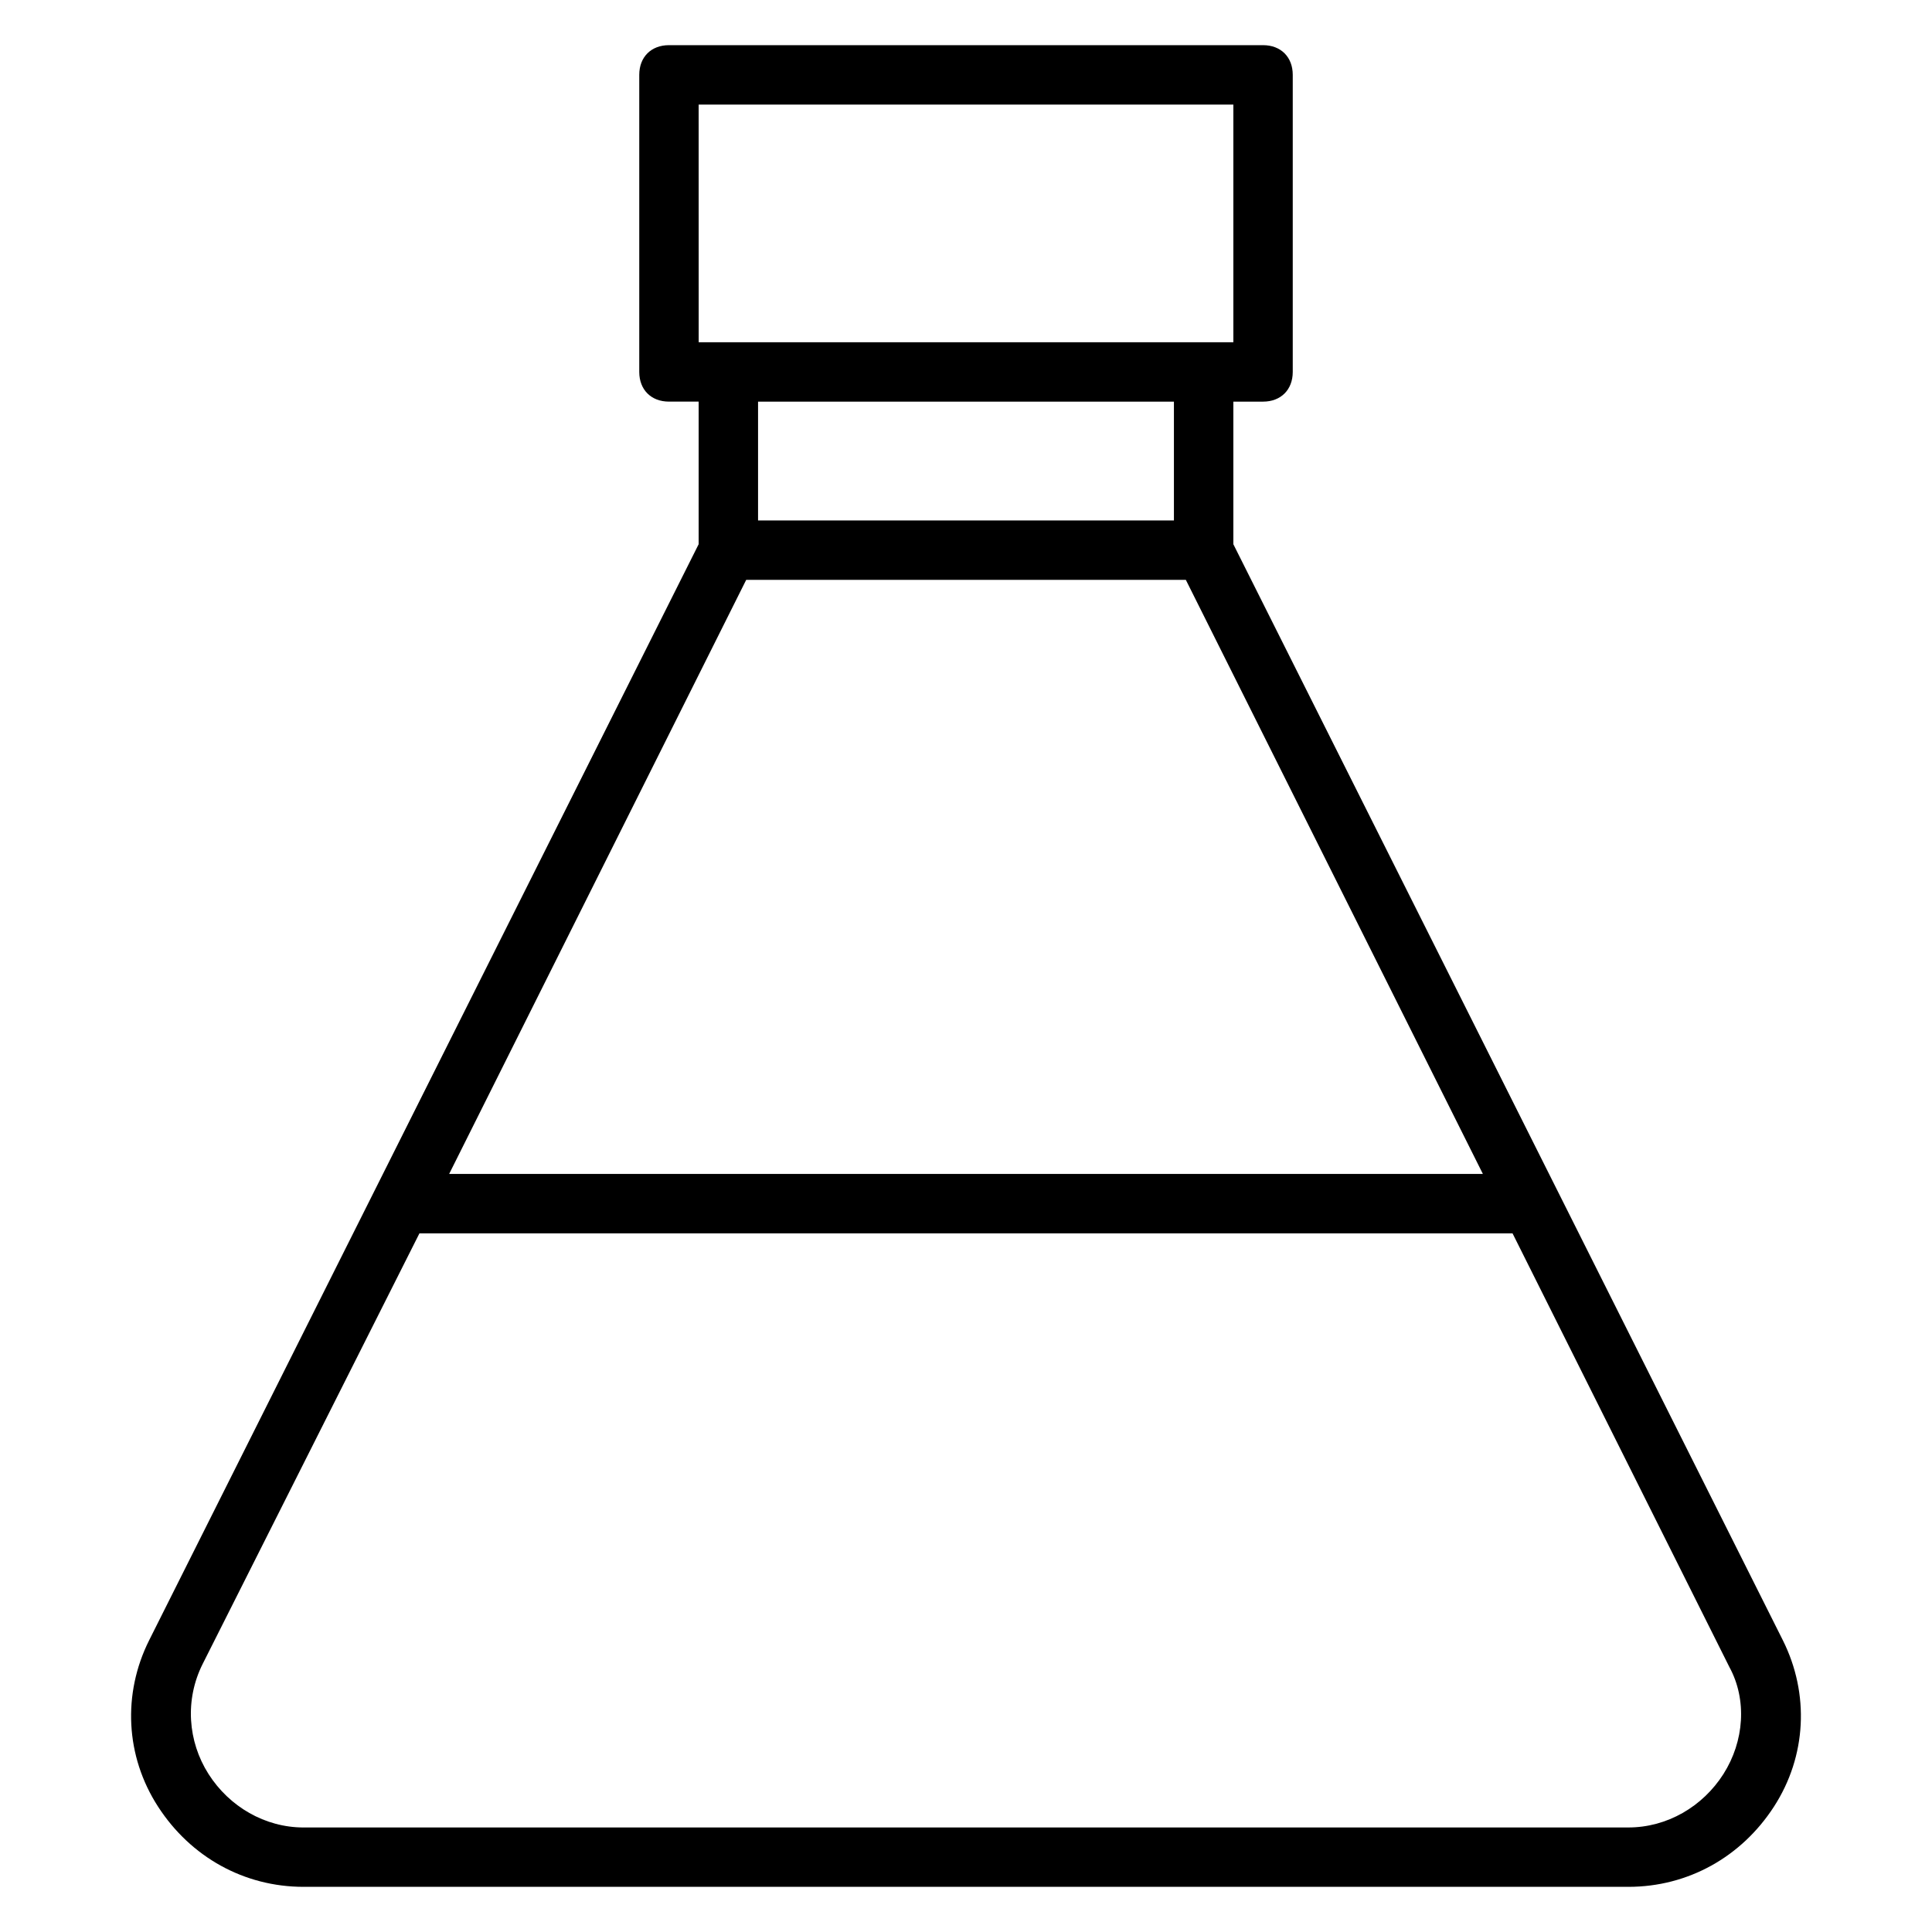
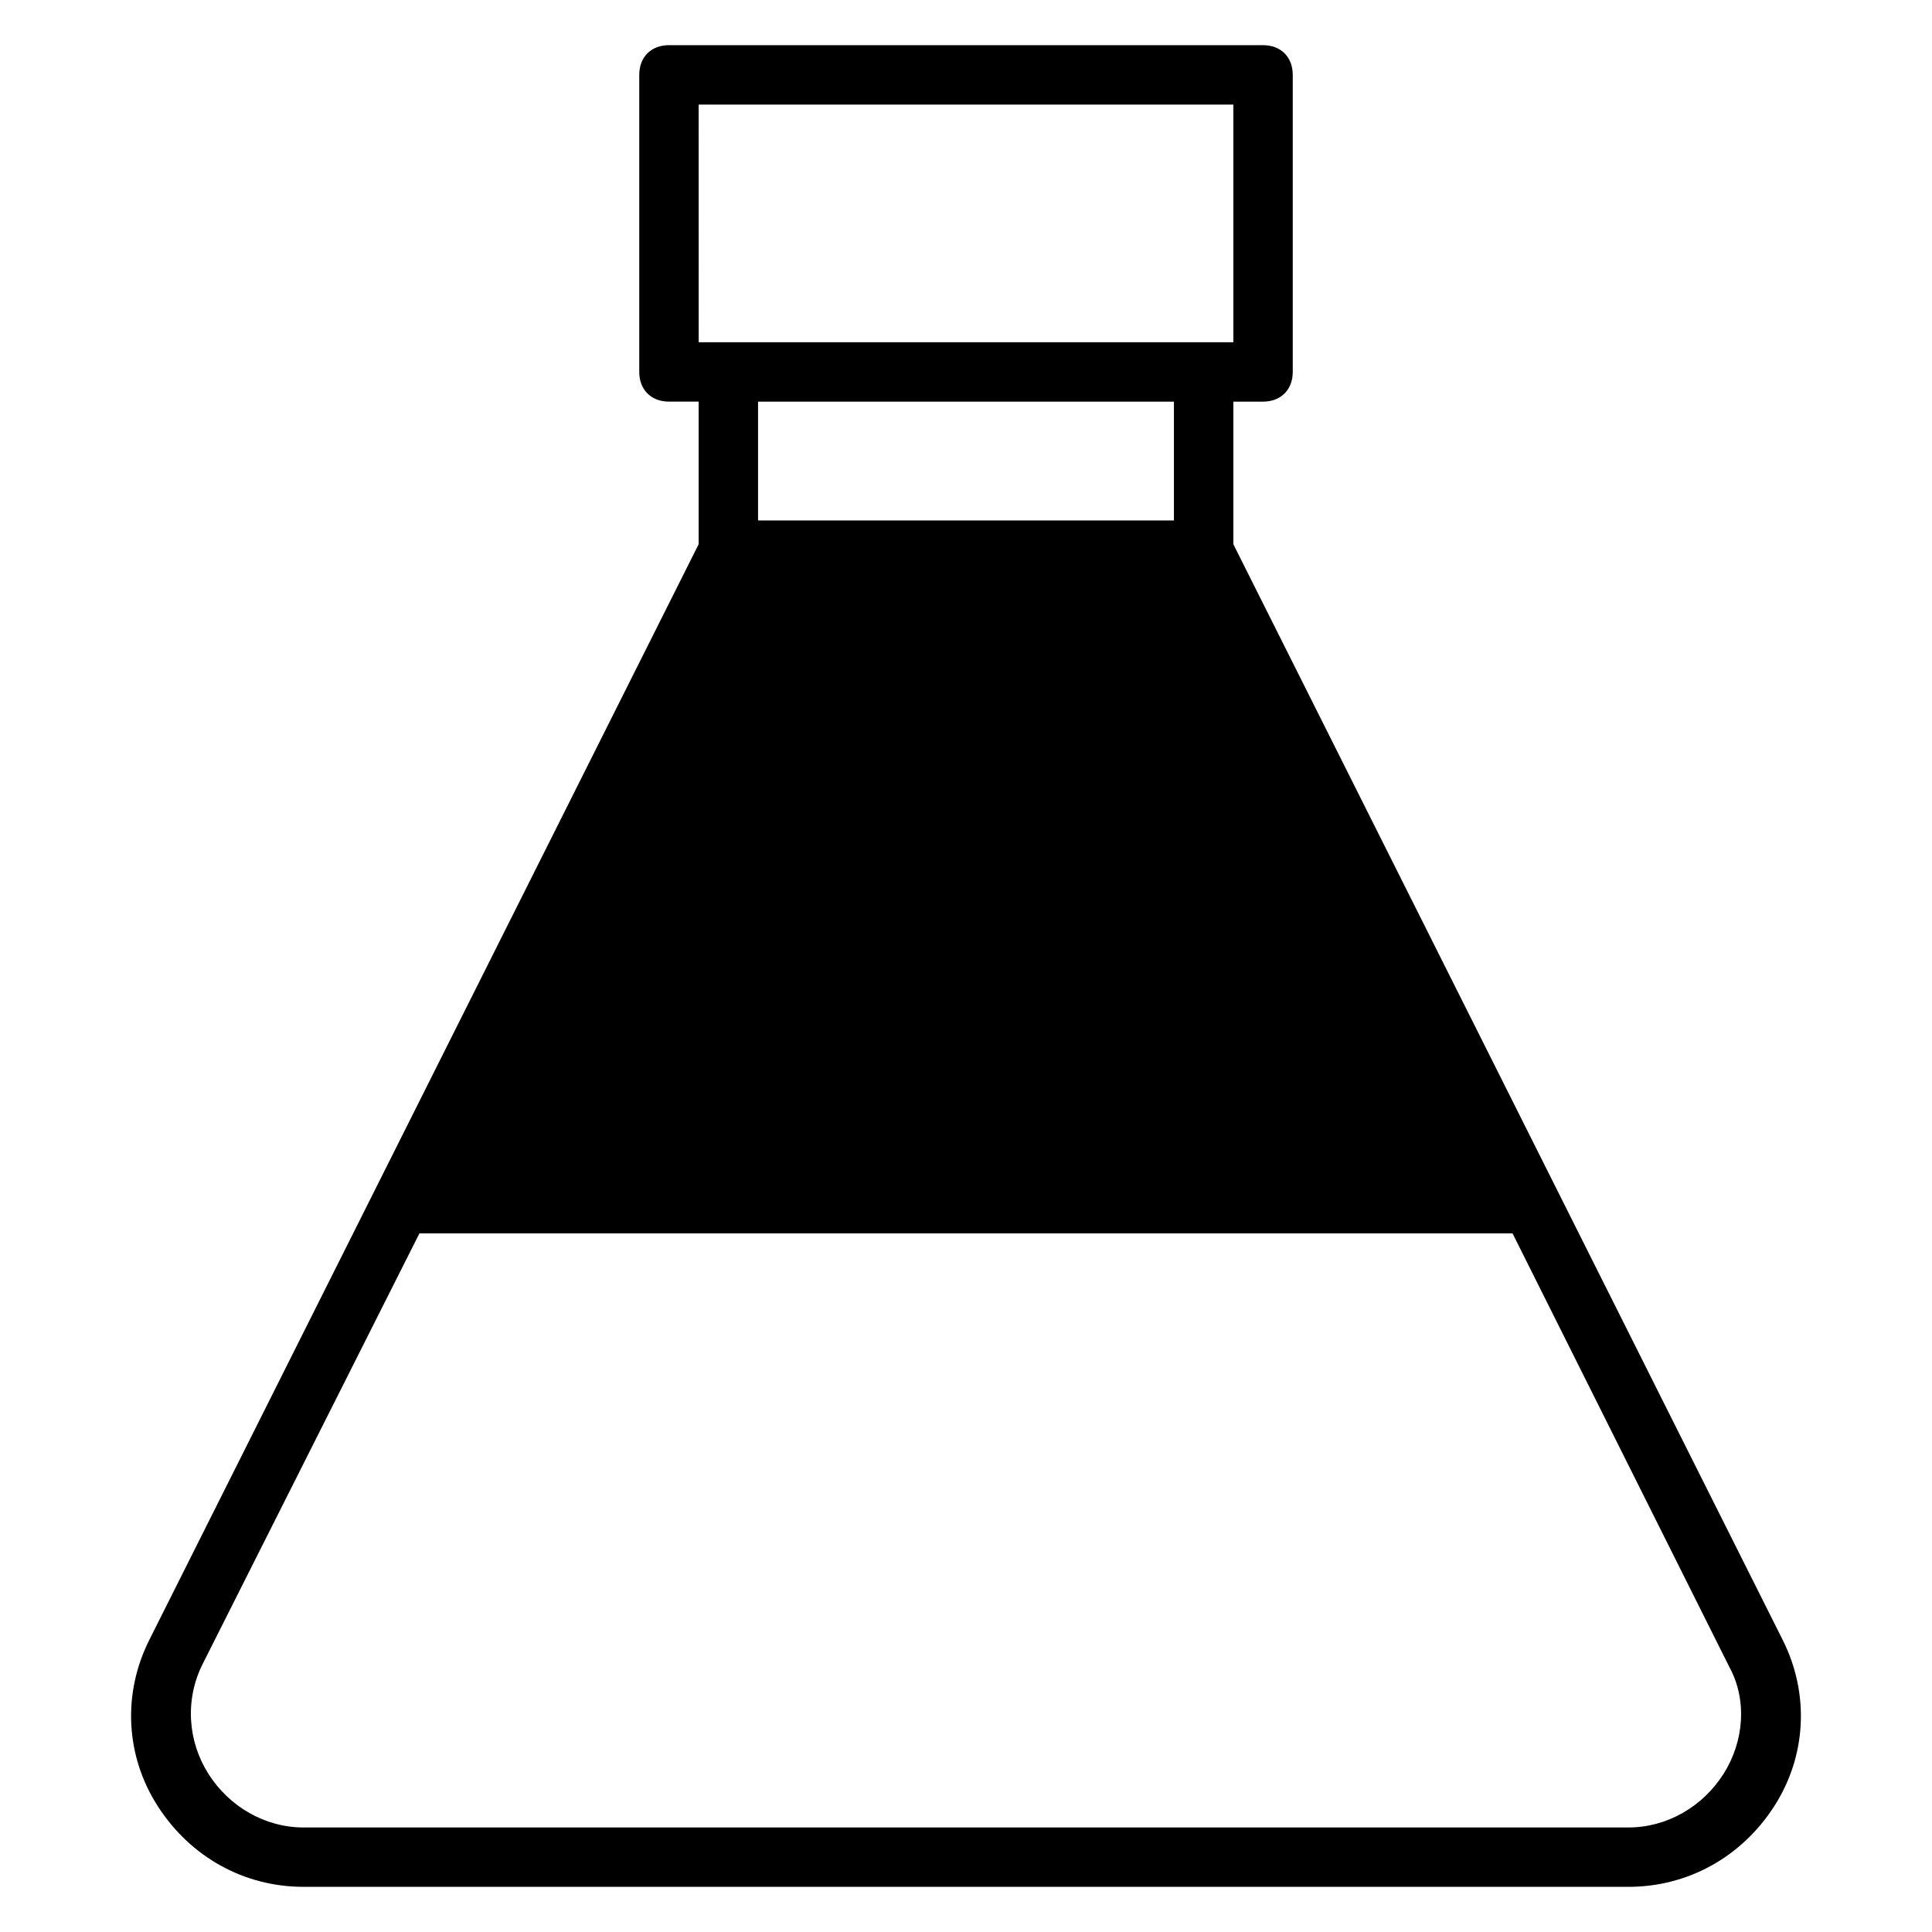
<svg xmlns="http://www.w3.org/2000/svg" fill="#000000" width="800px" height="800px" version="1.1" viewBox="144 144 512 512">
-   <path d="m616.48 578.7-145.63-290.48v-37.785h7.871c4.723 0 7.871-3.148 7.871-7.871v-78.723c0-4.723-3.148-7.871-7.871-7.871h-157.44c-4.723 0-7.871 3.148-7.871 7.871v78.719c0 4.723 3.148 7.871 7.871 7.871h7.871v37.785l-145.63 290.48c-7.086 14.168-6.297 30.699 2.363 44.082 8.656 13.383 22.824 21.254 38.57 21.254h351.09c15.742 0 29.914-7.871 38.574-21.254 8.656-13.383 9.441-29.914 2.359-44.082zm-274.73-281.03h116.51l78.719 157.44-273.95-0.004zm-12.598-125.95h141.7v62.977h-141.69zm125.95 78.719v31.488h-110.21v-31.488zm145.63 363.69c-5.512 8.66-14.957 14.168-25.191 14.168l-351.09 0.004c-10.234 0-19.68-5.512-25.191-14.168-5.512-8.66-6.297-19.68-1.574-29.125l57.465-114.15h289.69l57.465 114.93c4.723 8.66 3.938 19.68-1.574 28.34z" />
+   <path d="m616.48 578.7-145.63-290.48v-37.785h7.871c4.723 0 7.871-3.148 7.871-7.871v-78.723c0-4.723-3.148-7.871-7.871-7.871h-157.44c-4.723 0-7.871 3.148-7.871 7.871v78.719c0 4.723 3.148 7.871 7.871 7.871h7.871v37.785l-145.63 290.48c-7.086 14.168-6.297 30.699 2.363 44.082 8.656 13.383 22.824 21.254 38.57 21.254h351.09c15.742 0 29.914-7.871 38.574-21.254 8.656-13.383 9.441-29.914 2.359-44.082zm-274.73-281.03h116.51zm-12.598-125.95h141.7v62.977h-141.69zm125.95 78.719v31.488h-110.21v-31.488zm145.63 363.69c-5.512 8.66-14.957 14.168-25.191 14.168l-351.09 0.004c-10.234 0-19.68-5.512-25.191-14.168-5.512-8.66-6.297-19.68-1.574-29.125l57.465-114.15h289.69l57.465 114.93c4.723 8.66 3.938 19.68-1.574 28.34z" />
</svg>